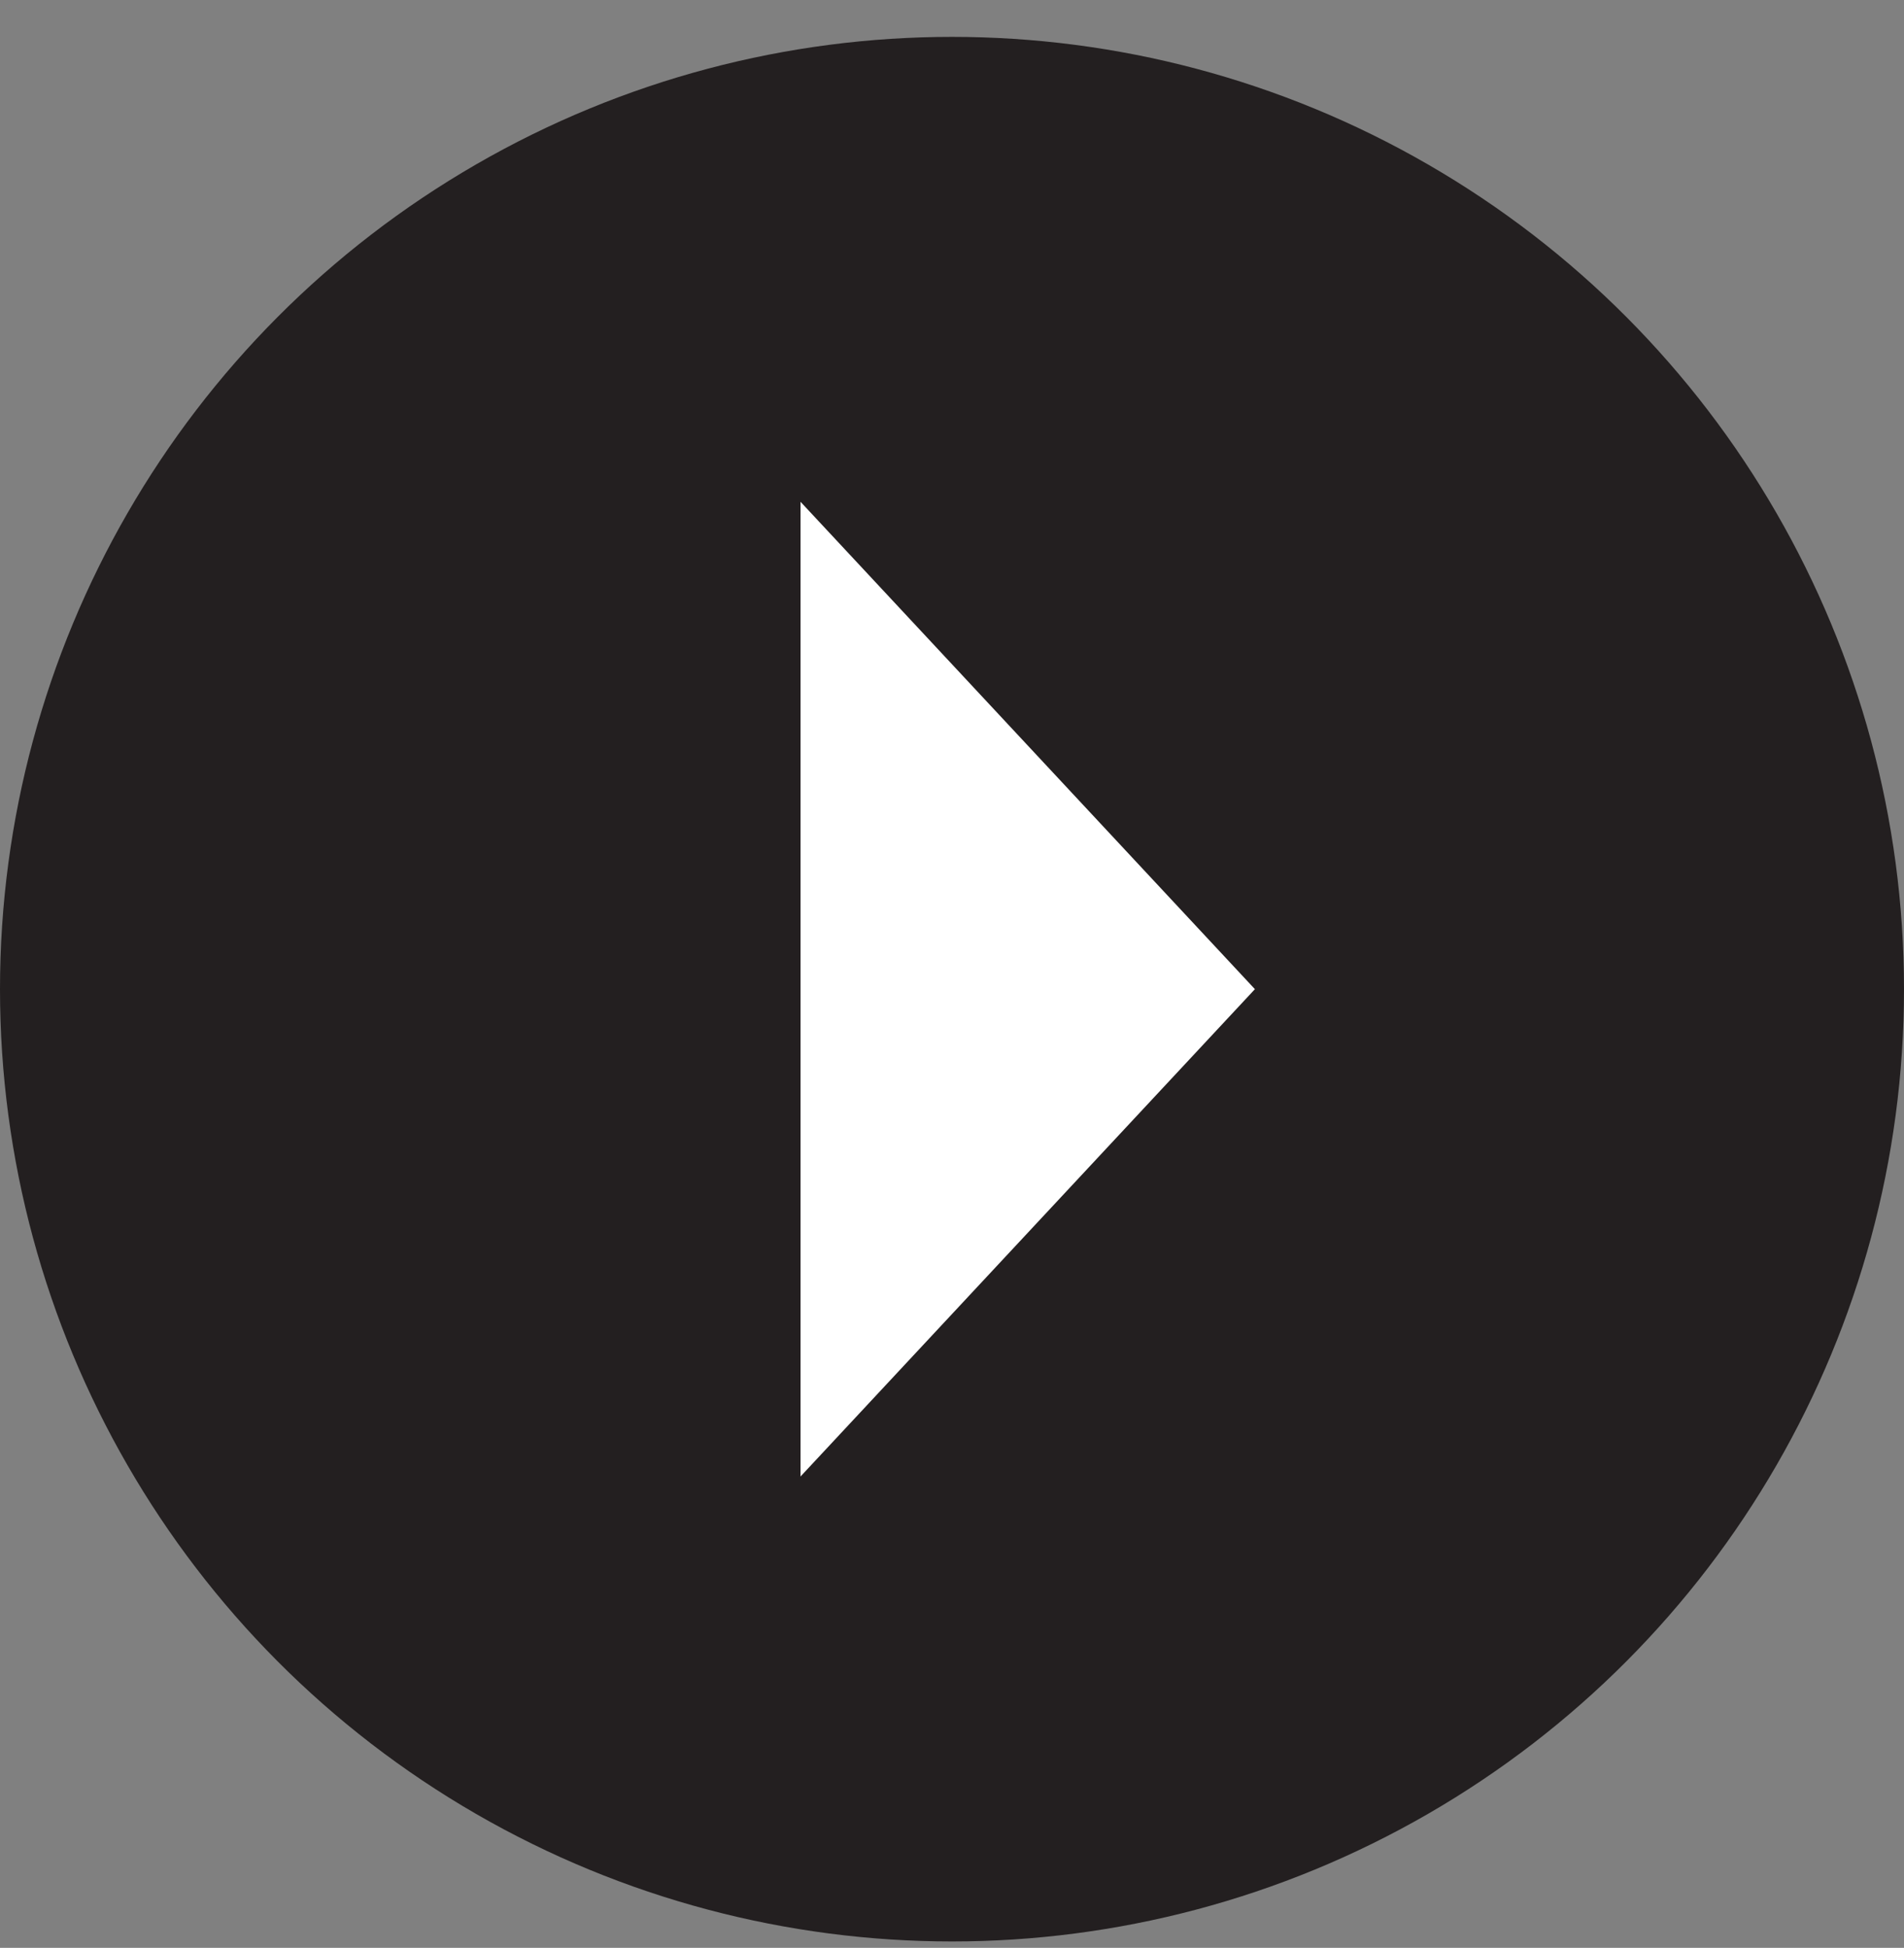
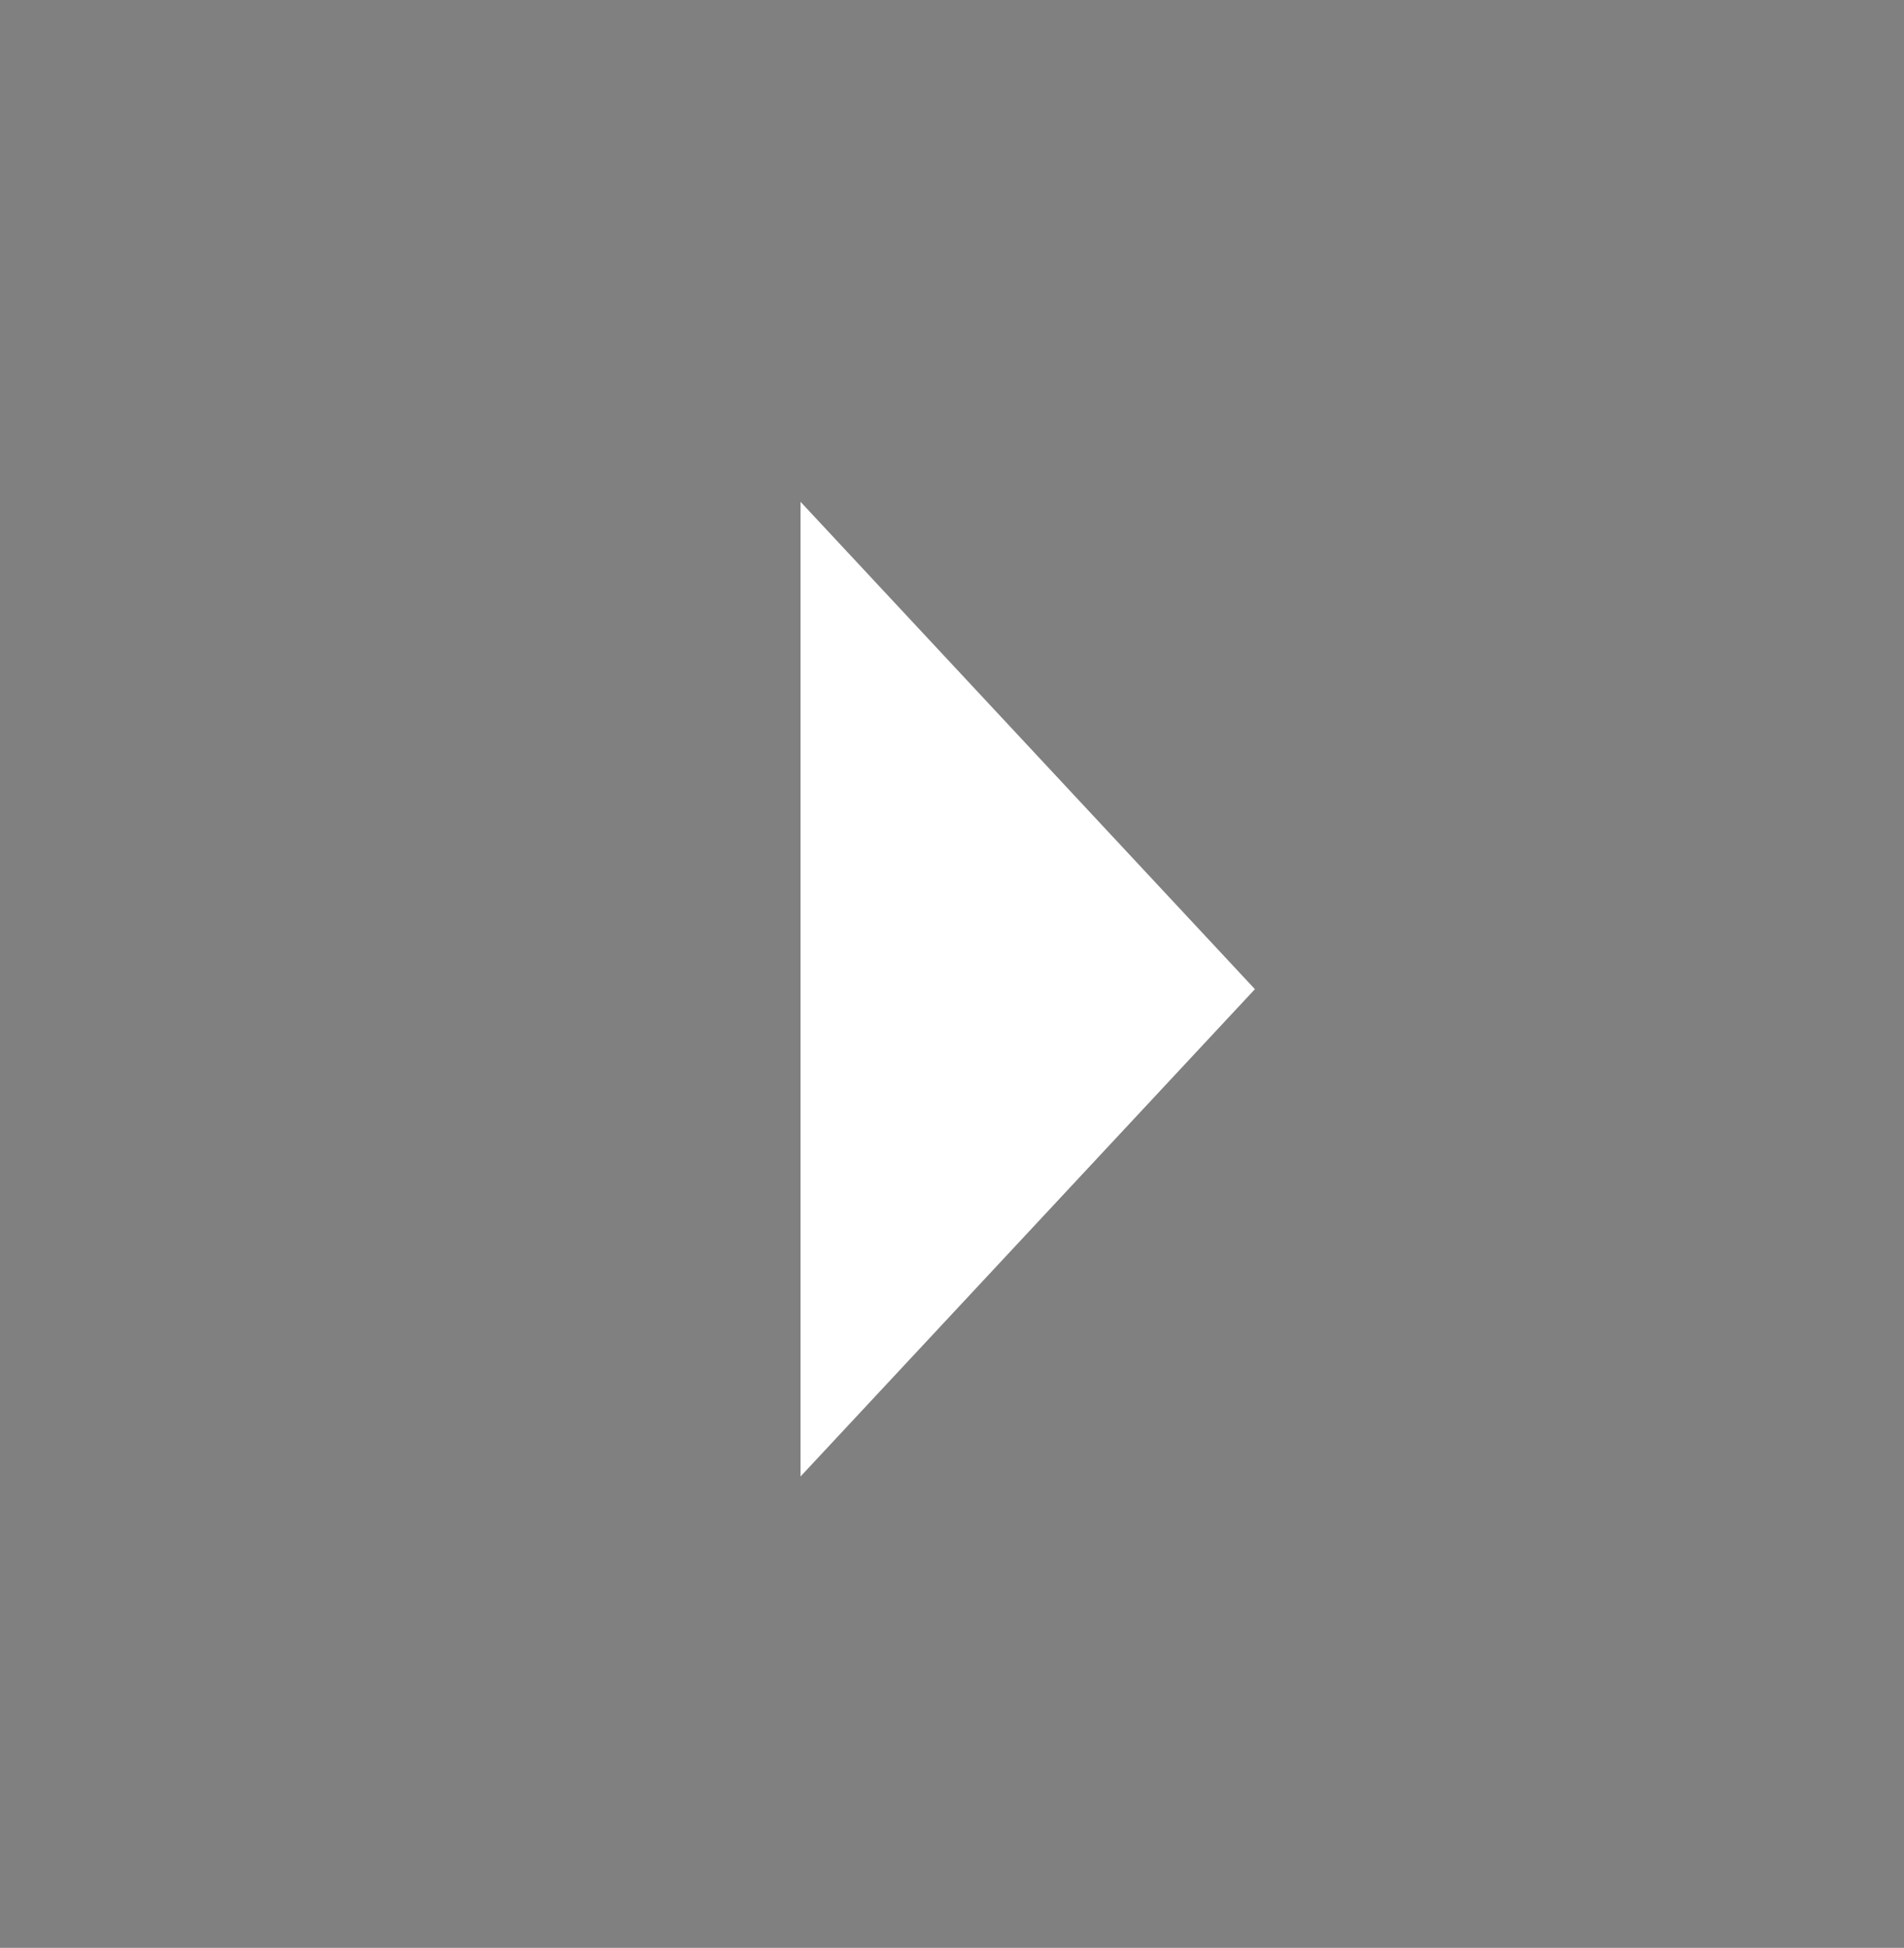
<svg xmlns="http://www.w3.org/2000/svg" width="44" height="45" viewBox="0 0 44 45" fill="none">
  <rect x="0" y="0" width="44" height="45" fill="#808080" stroke="none" />
-   <circle cx="22" cy="22.852" r="22" transform="rotate(-180 22 22.852)" fill="#231F20" />
  <path d="M29 22.852L18.5 34.11L18.5 11.593L29 22.852Z" fill="white" />
</svg>